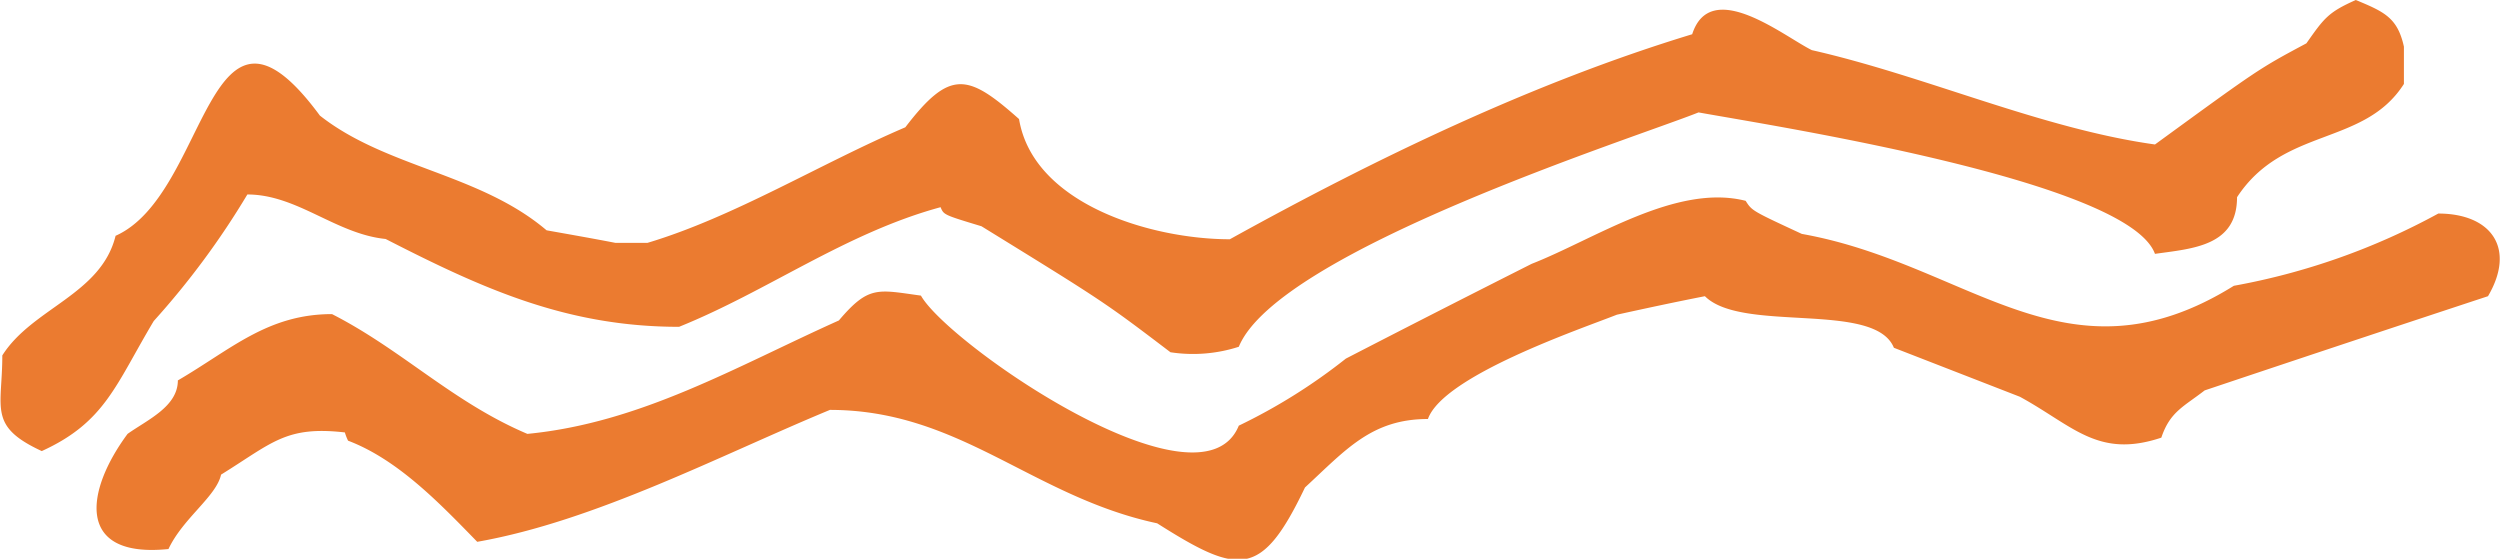
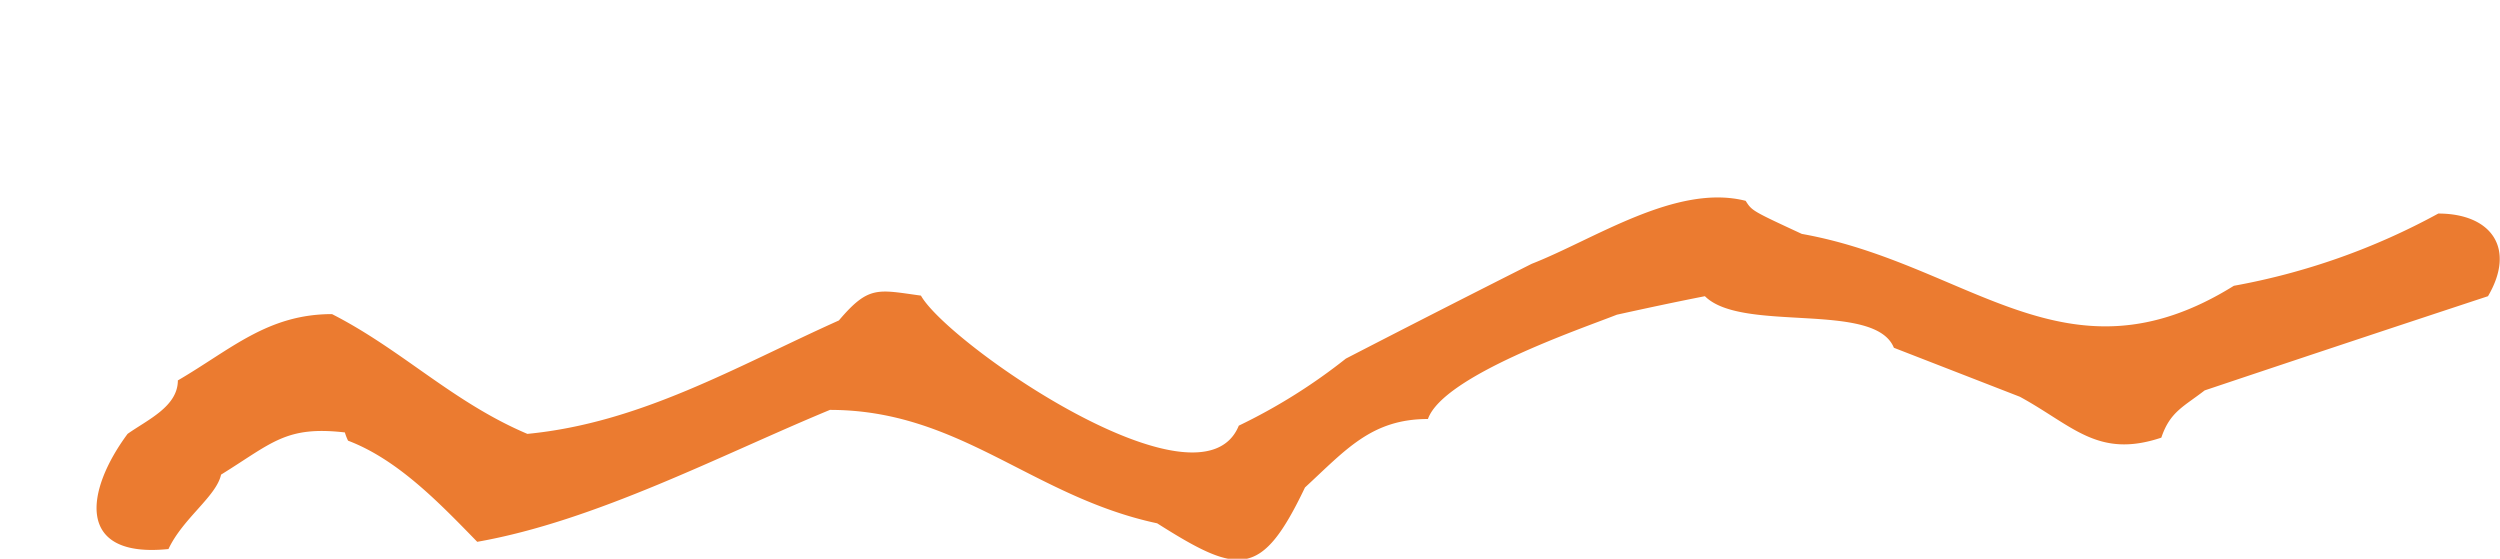
<svg xmlns="http://www.w3.org/2000/svg" viewBox="0 0 173.03 38.67">
  <g id="Ebene_2" data-name="Ebene 2">
    <g id="Isolationsmodus">
      <path d="M168.76,14.78a46.9,46.9,0,0,1-14.15,5C143,27,136.32,18.26,124.71,16.19c-3.45-1.6-3.45-1.6-3.89-2.29-4.8-1.22-10.48,2.67-14.81,4.36-4.3,2.17-8.6,4.36-12.86,6.56a39.46,39.46,0,0,1-7.41,4.64c-2.62,6.43-20.11-5.64-22-9-3-.41-3.61-.72-5.68,1.72-7.13,3.2-13.71,7.09-21.56,7.85-5.18-2.2-8.66-5.81-13.52-8.29-4.46,0-7,2.45-10.67,4.59,0,1.81-2.1,2.72-3.48,3.7C5.89,34,5.23,38.66,11.66,38c1-2.13,3.31-3.64,3.64-5.15,3.55-2.2,4.49-3.39,8.57-2.92a3.34,3.34,0,0,0,.22.57c3.45,1.31,6.34,4.33,8.94,7,8.19-1.44,16.85-6,24.41-9.13,9,0,14,6,22.65,7.85,5.68,3.6,7.22,3.82,10.23-2.48C93.15,31.13,94.93,29,98.83,29c1.06-3,10.6-6.24,13.08-7.22,2-.44,4-.87,6.09-1.28,2.57,2.57,11.76.31,13.08,3.57l8.72,3.39c3.67,2,5.4,4.3,9.79,2.83.6-1.79,1.54-2.14,3-3.27q9.78-3.28,19.61-6.52C174.16,17.16,172.4,14.78,168.76,14.78Z" style="fill:#eb7b30" />
-       <path d="M17.12,13.46c3.45,0,6.12,2.73,9.57,3.08C33.44,20,39.24,22.62,47,22.62c6.15-2.48,11.52-6.49,18.1-8.28.22.53.22.53,2.83,1.32,8.5,5.24,8.5,5.24,13.08,8.72A10.3,10.3,0,0,0,85.74,24c2.73-6.62,27.42-14.46,31.82-16.22,5.19.94,29.75,4.74,31.59,9.79,2.61-.37,5.68-.53,5.68-3.92,3.2-4.89,8.79-3.51,11.55-7.84V3.23c-.44-2-1.35-2.41-3.33-3.23-1.91.85-2.19,1.25-3.42,3-3.29,1.76-3.29,1.76-10.48,7-7.87-1.1-15.87-4.74-23.75-6.53-1.91-.94-7-5.08-8.28-1.1-11.05,3.36-21.9,8.6-32,14.19-5.42,0-13.61-2.42-14.59-8.32-3.54-3.14-4.77-3.48-7.87.57-5.87,2.51-11.86,6.21-17.85,8H42.6c-1.6-.31-3.2-.59-4.77-.87C33.19,12,26.72,11.61,22.14,8,14.3-2.64,14.49,13.43,8,16.32c-1,4.07-5.77,5-7.84,8.28,0,3.67-1,4.89,2.73,6.62,4.39-2,5.11-4.58,7.75-9A55.71,55.71,0,0,0,17.12,13.46Z" style="fill:#eb7b30" />
    </g>
  </g>
</svg>